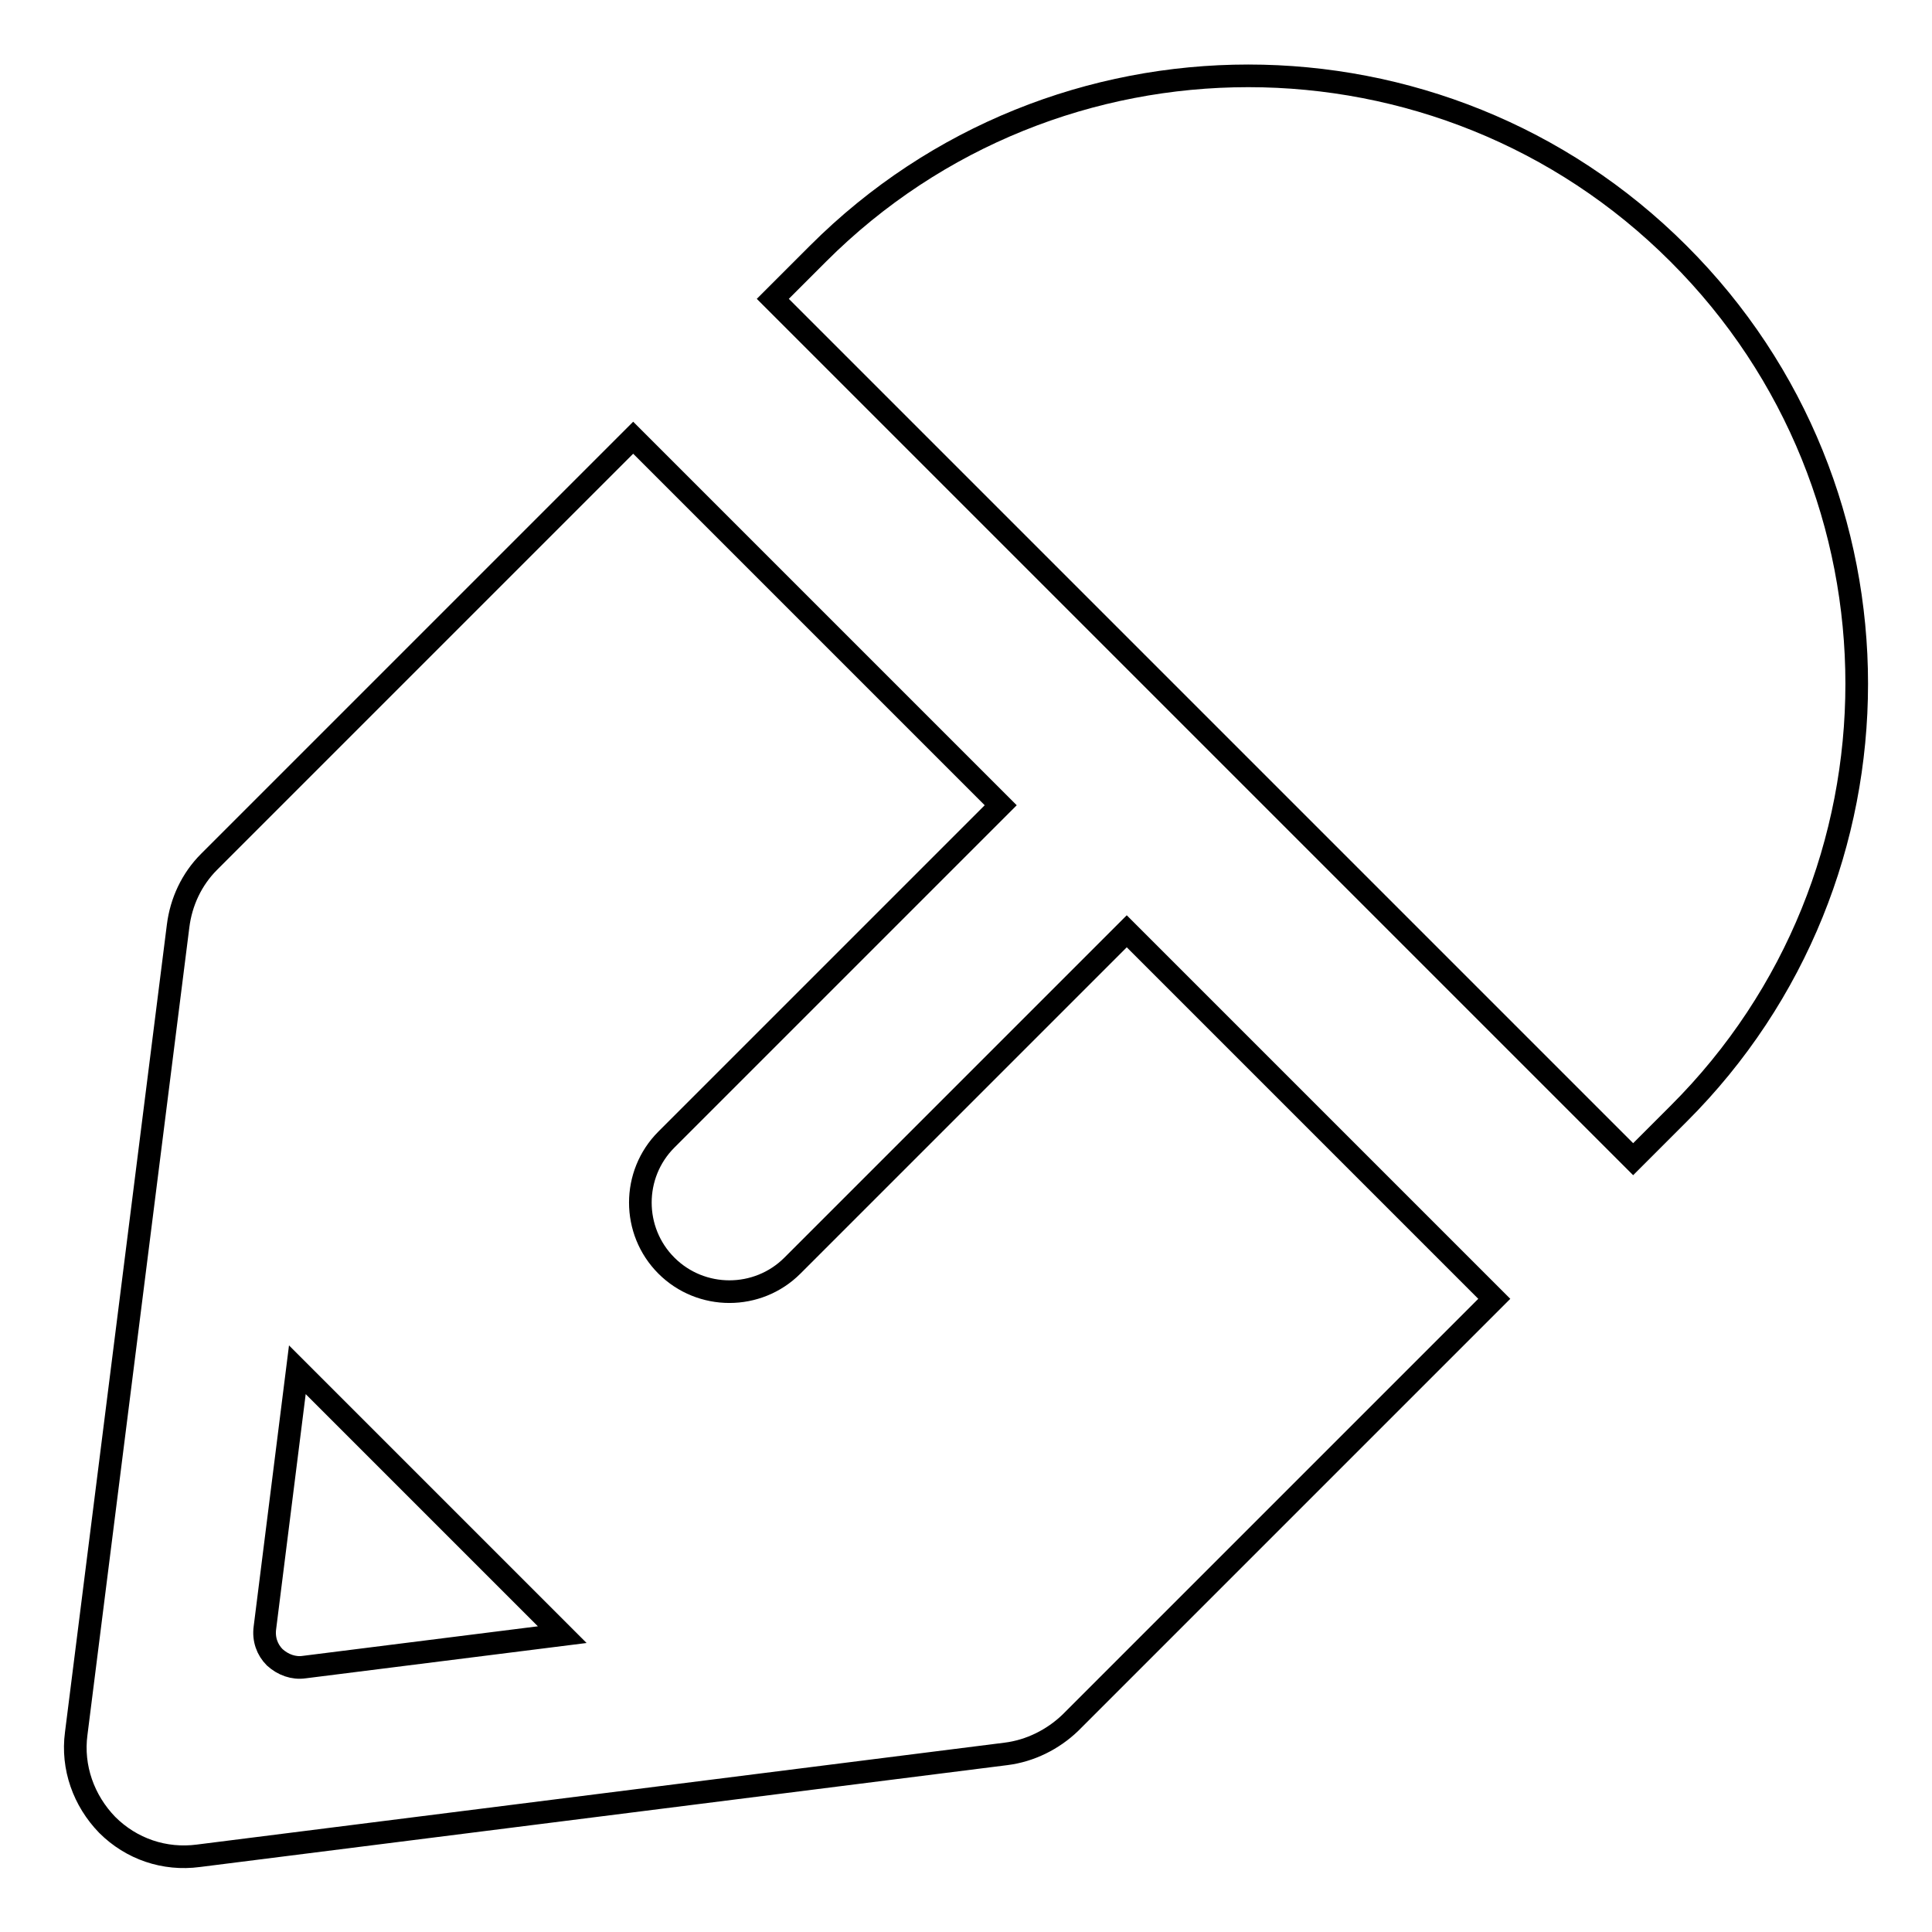
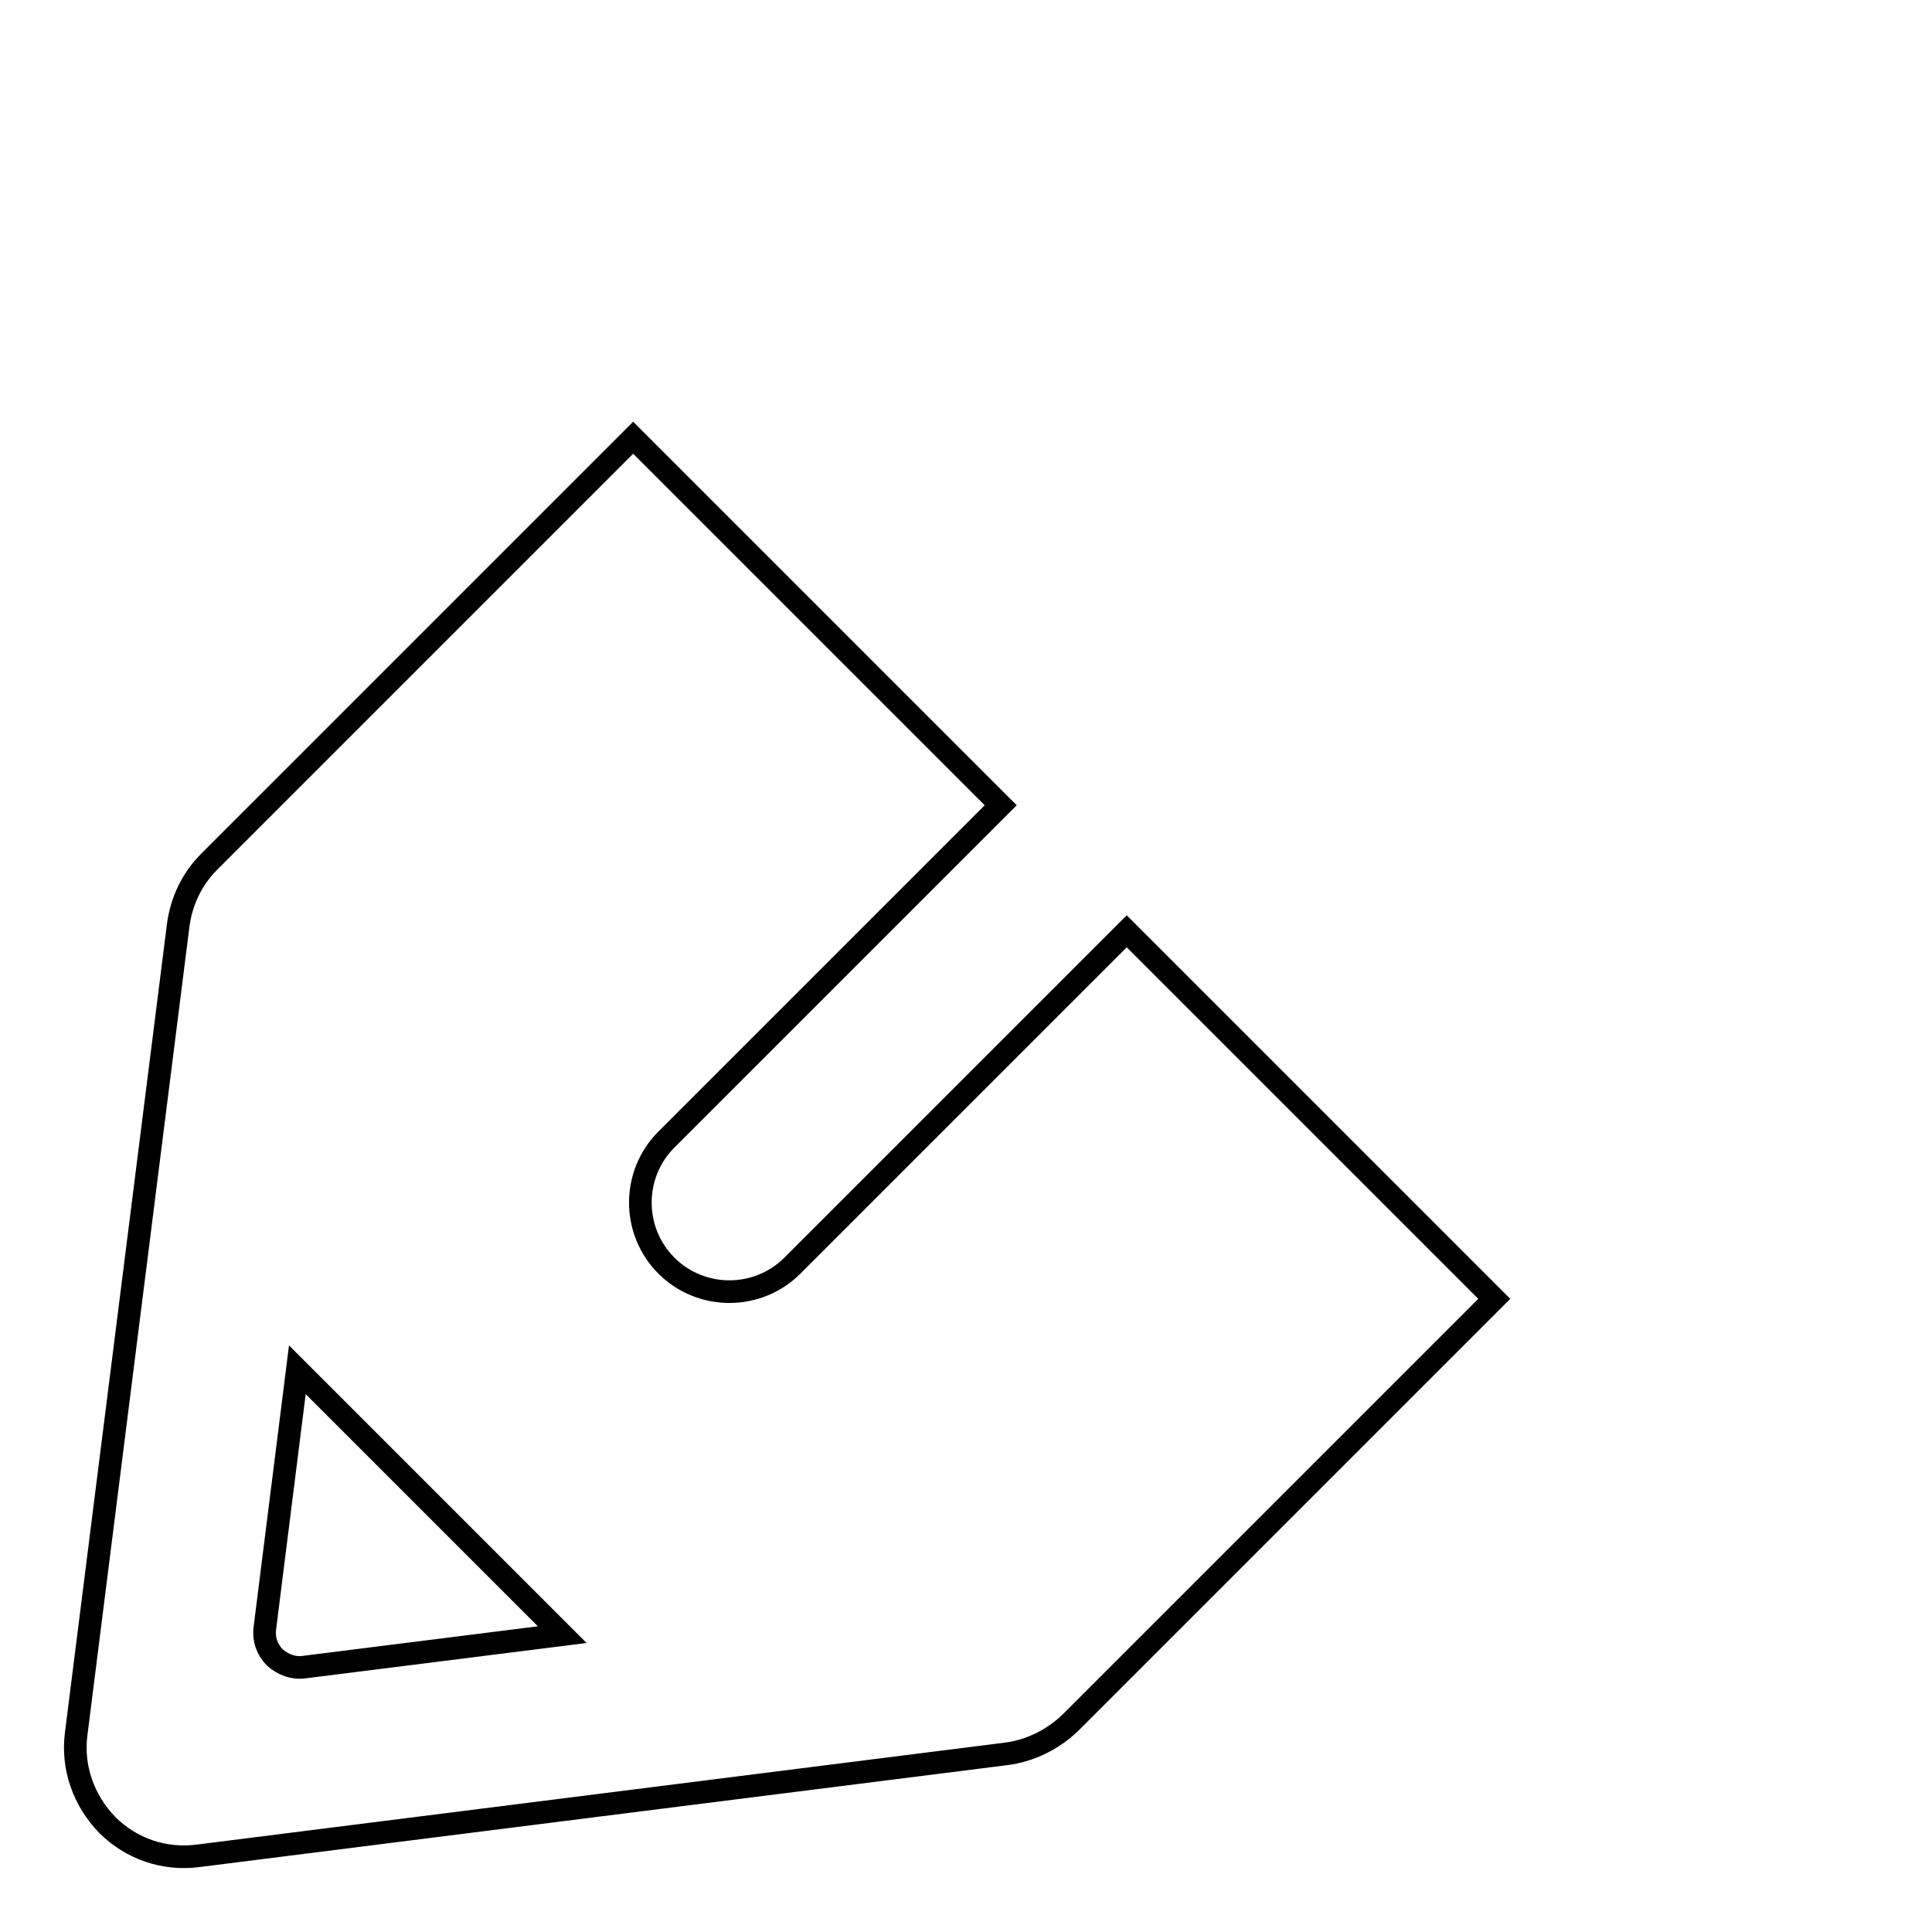
<svg xmlns="http://www.w3.org/2000/svg" version="1.1" x="0px" y="0px" viewBox="0 0 256 256" enable-background="new 0 0 256 256" xml:space="preserve">
  <g>
    <g>
      <g>
        <g>
          <g>
-             <path stroke-width="3" fill-opacity="0" stroke="#000000" d="M222.4,33.6c-31.4-31.4-82.6-31.4-114,0l-6,6l114,114l6-6C253.9,116.2,253.9,65,222.4,33.6z" />
-             <path stroke-width="3" fill-opacity="0" stroke="#000000" d="M105,167.7c-4.6,4.6-12.1,4.6-16.7,0c-4.6-4.6-4.6-12.1,0-16.7l44.3-44.3L83.9,58l-56.2,56.2c-2.3,2.3-3.7,5.3-4.1,8.5l-13.5,107c-0.6,4.5,1,8.9,4.1,12.1c3.2,3.2,7.6,4.7,12.1,4.1l107-13.5c3.2-0.4,6.2-1.9,8.5-4.1l56.2-56.2l-48.7-48.7L105,167.7z M40.3,220.9c-1.4,0.2-2.8-0.3-3.9-1.3c-1-1-1.5-2.4-1.3-3.9l4.3-34.2l35.1,35.1L40.3,220.9z" />
+             <path stroke-width="3" fill-opacity="0" stroke="#000000" d="M105,167.7c-4.6,4.6-12.1,4.6-16.7,0c-4.6-4.6-4.6-12.1,0-16.7l44.3-44.3L83.9,58l-56.2,56.2c-2.3,2.3-3.7,5.3-4.1,8.5l-13.5,107c-0.6,4.5,1,8.9,4.1,12.1c3.2,3.2,7.6,4.7,12.1,4.1l107-13.5c3.2-0.4,6.2-1.9,8.5-4.1l56.2-56.2l-48.7-48.7L105,167.7z M40.3,220.9c-1.4,0.2-2.8-0.3-3.9-1.3c-1-1-1.5-2.4-1.3-3.9l4.3-34.2l35.1,35.1z" />
          </g>
        </g>
      </g>
      <g />
      <g />
      <g />
      <g />
      <g />
      <g />
      <g />
      <g />
      <g />
      <g />
      <g />
      <g />
      <g />
      <g />
      <g />
    </g>
  </g>
</svg>